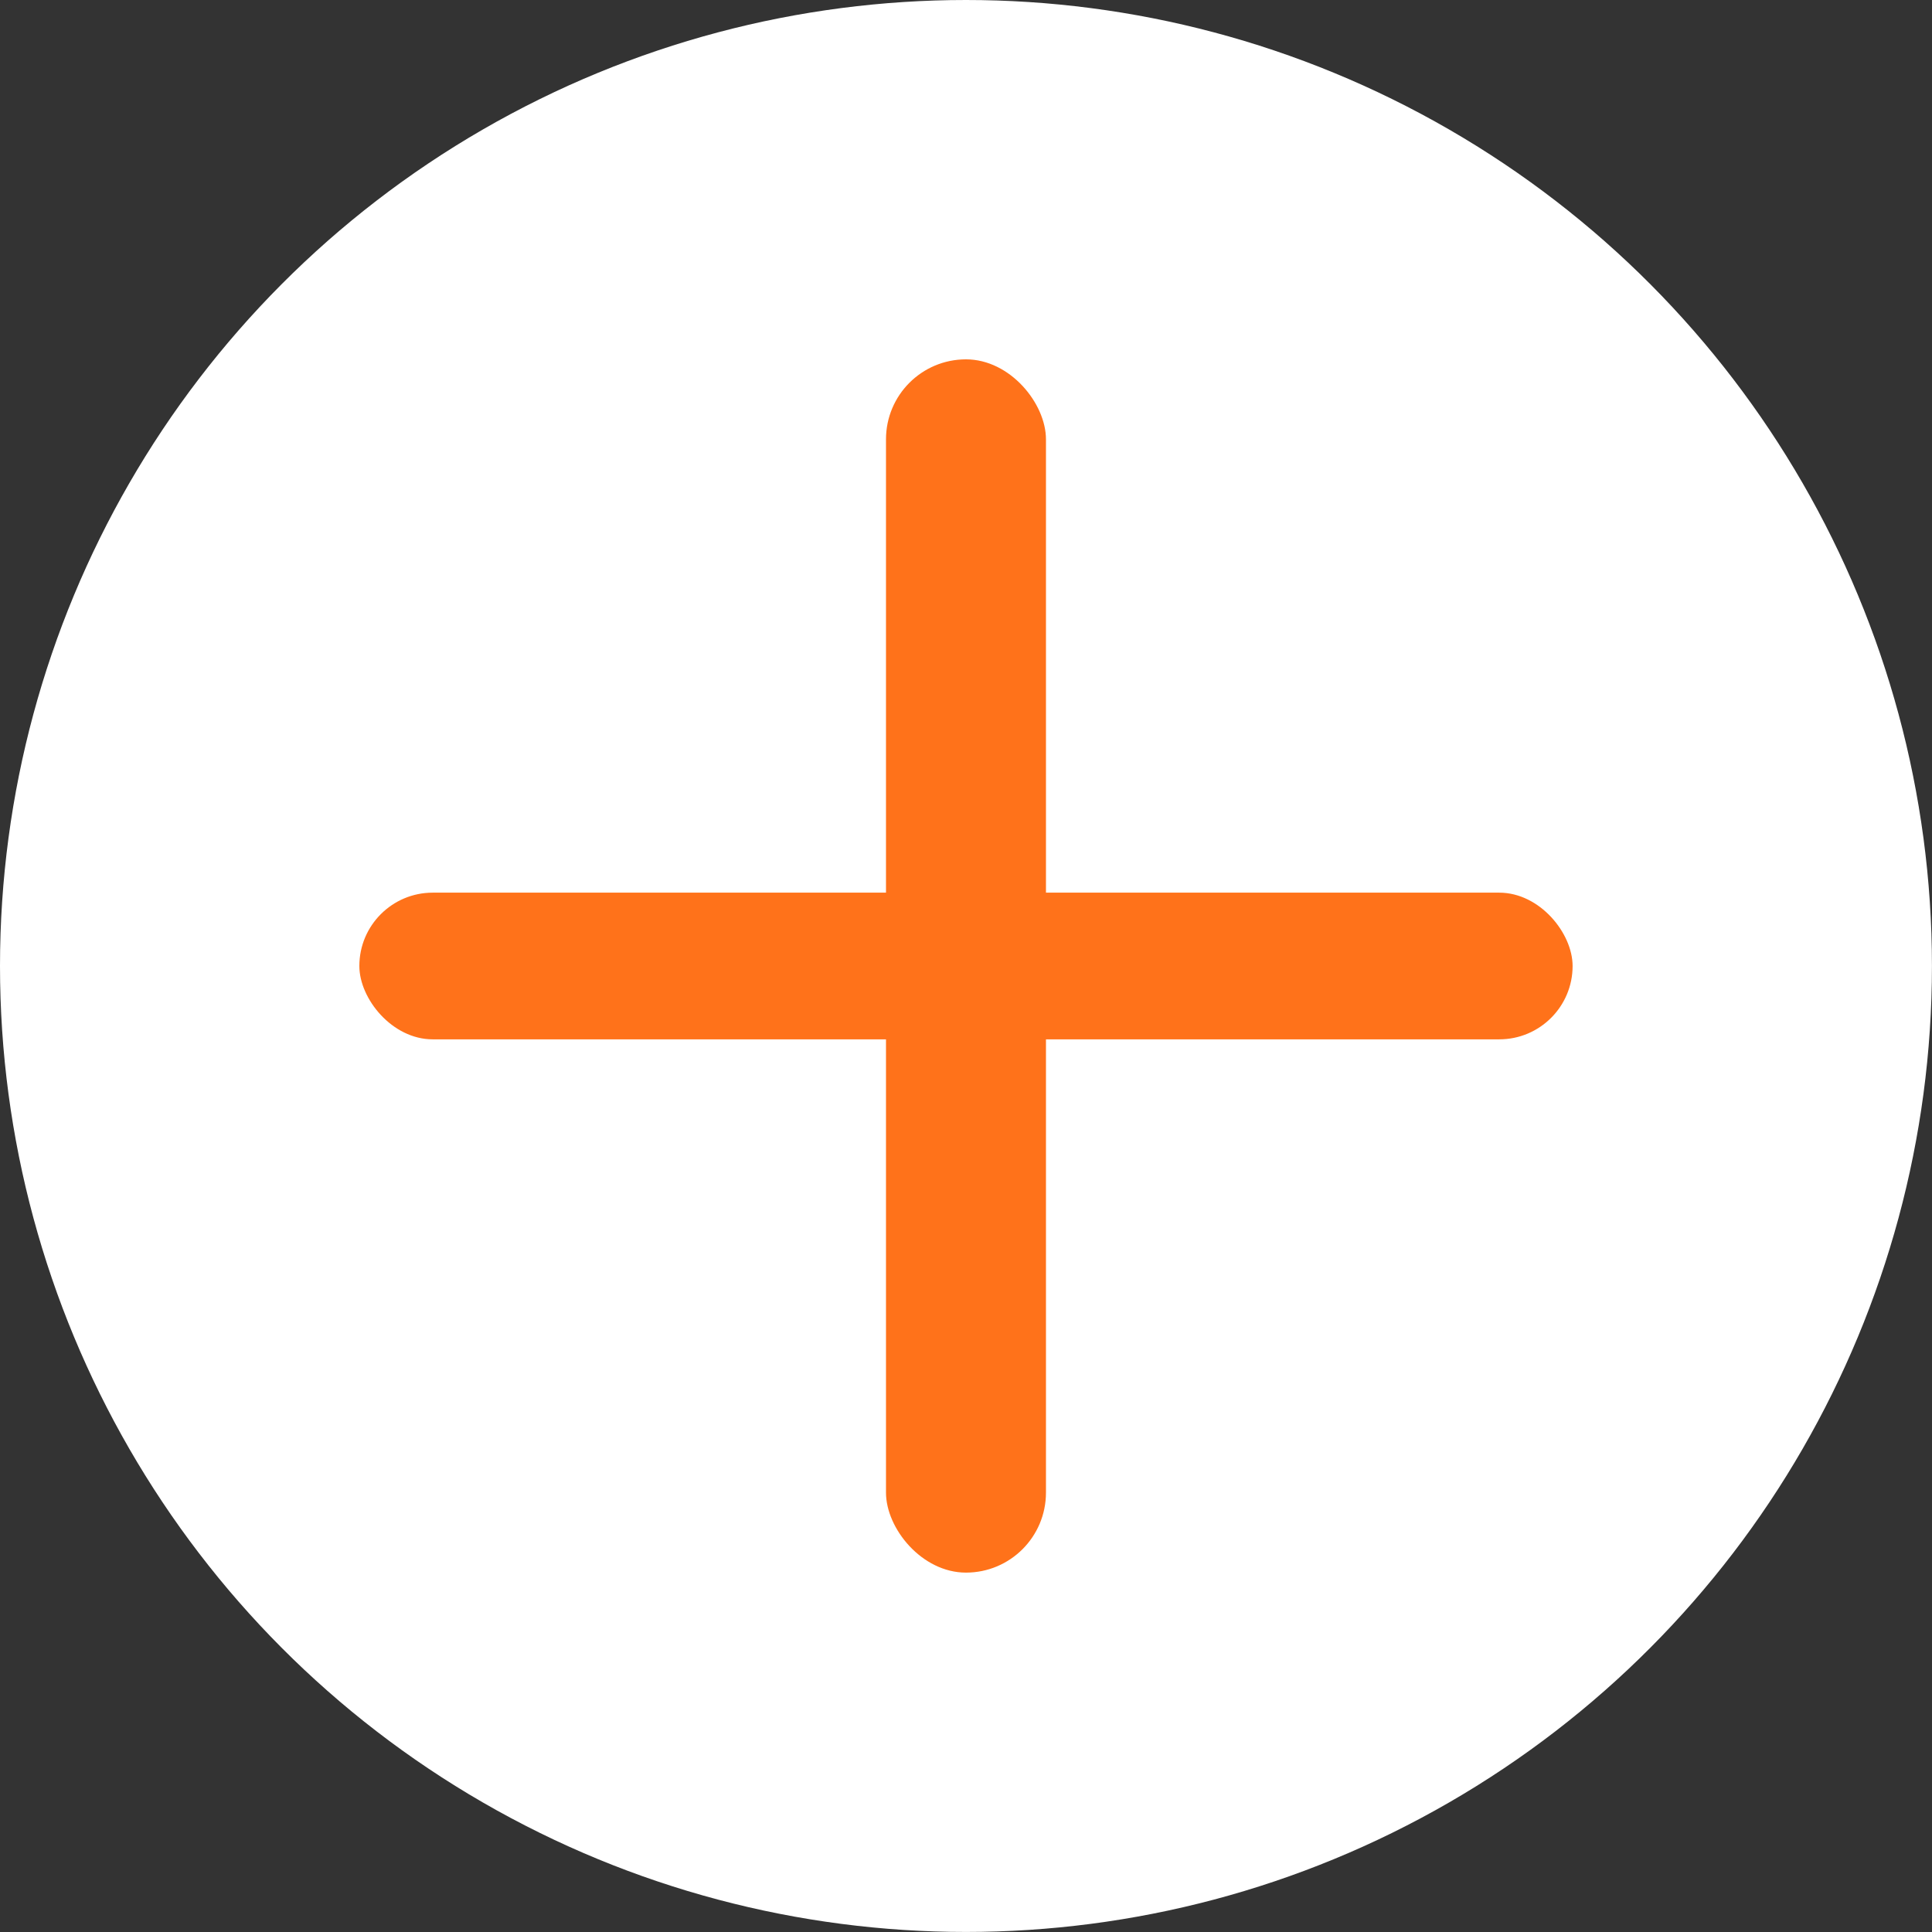
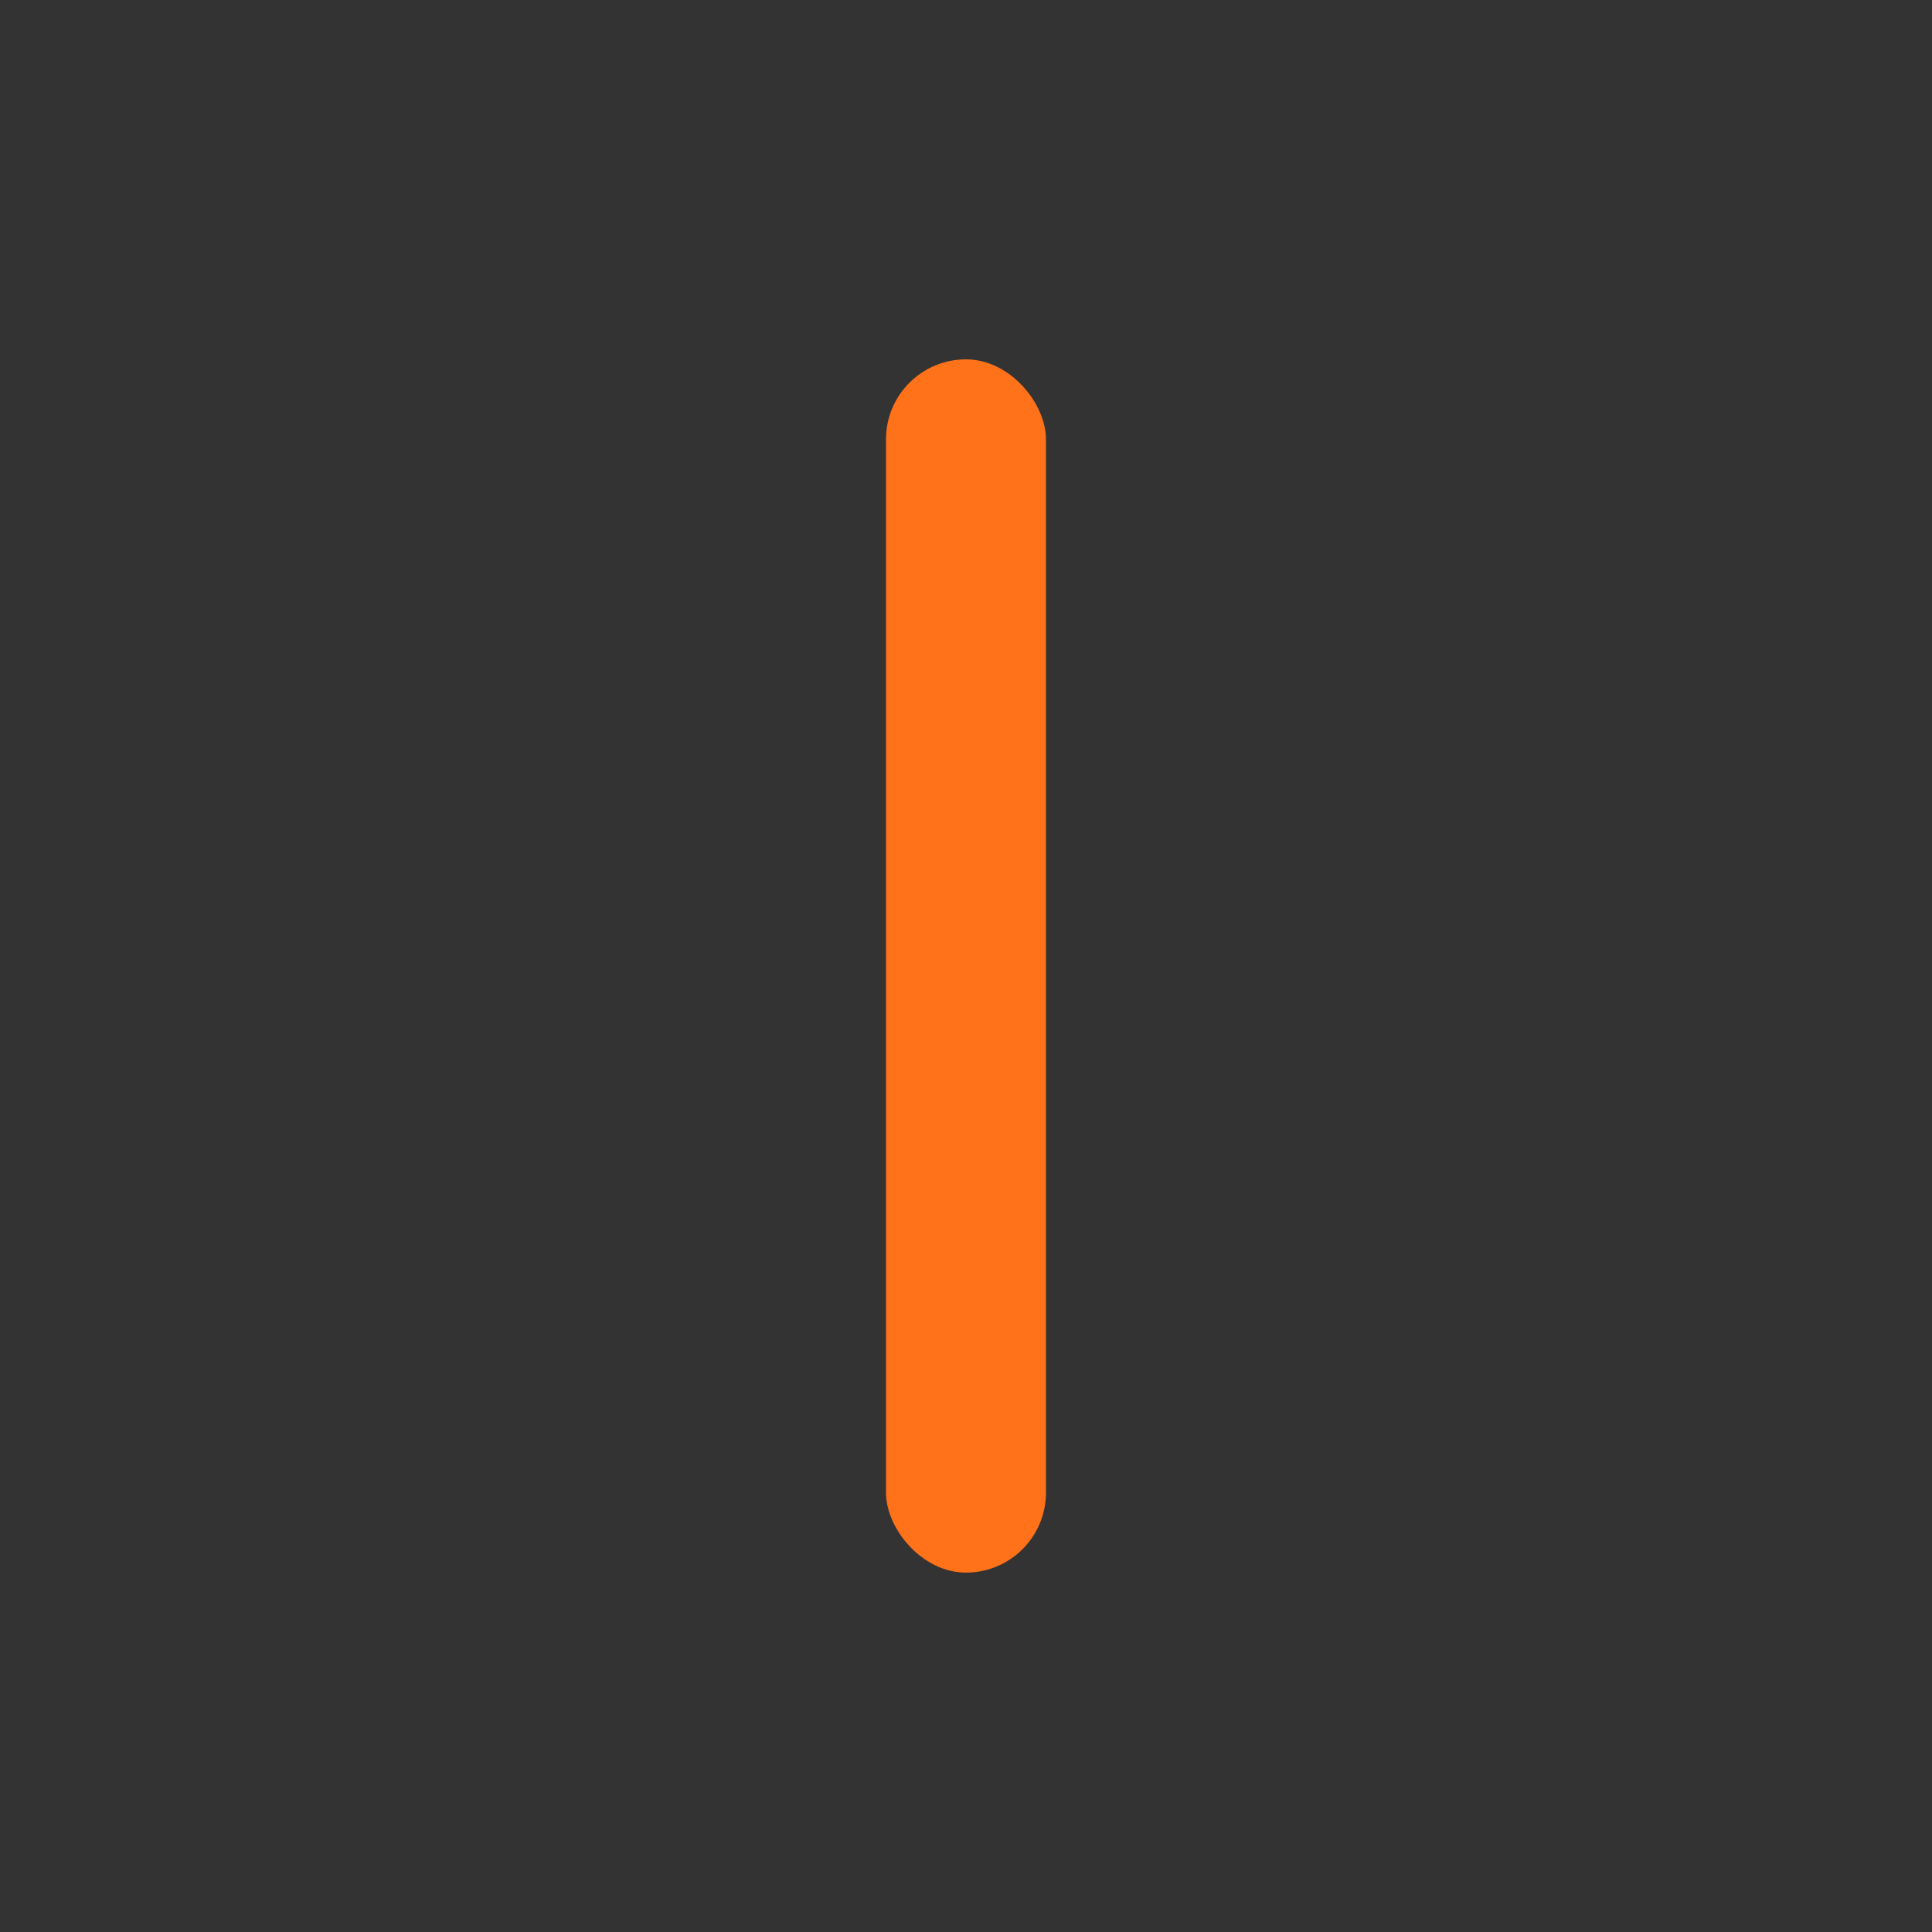
<svg xmlns="http://www.w3.org/2000/svg" width="43.479" height="43.479" viewBox="0 0 43.479 43.479">
  <rect x="0" y="0" width="43.479" height="43.479" fill="#333333" stroke="none" />
  <g id="Group_31" data-name="Group 31" transform="translate(-5264.275 -460.277)">
    <g id="Group_28" data-name="Group 28">
-       <circle id="Ellipse_11" data-name="Ellipse 11" cx="21.739" cy="21.739" r="21.739" transform="translate(5264.275 460.277)" fill="#fff" />
-     </g>
+       </g>
    <g id="Group_30" data-name="Group 30">
      <g id="Group_29" data-name="Group 29">
-         <rect id="Rectangle_46" data-name="Rectangle 46" width="27.304" height="3.301" rx="1.651" transform="translate(5272.362 480.366)" fill="#FF721A" />
        <rect id="Rectangle_47" data-name="Rectangle 47" width="3.6" height="27.304" rx="1.8" transform="translate(5284.214 468.364)" fill="#FF721A" />
      </g>
    </g>
  </g>
</svg>